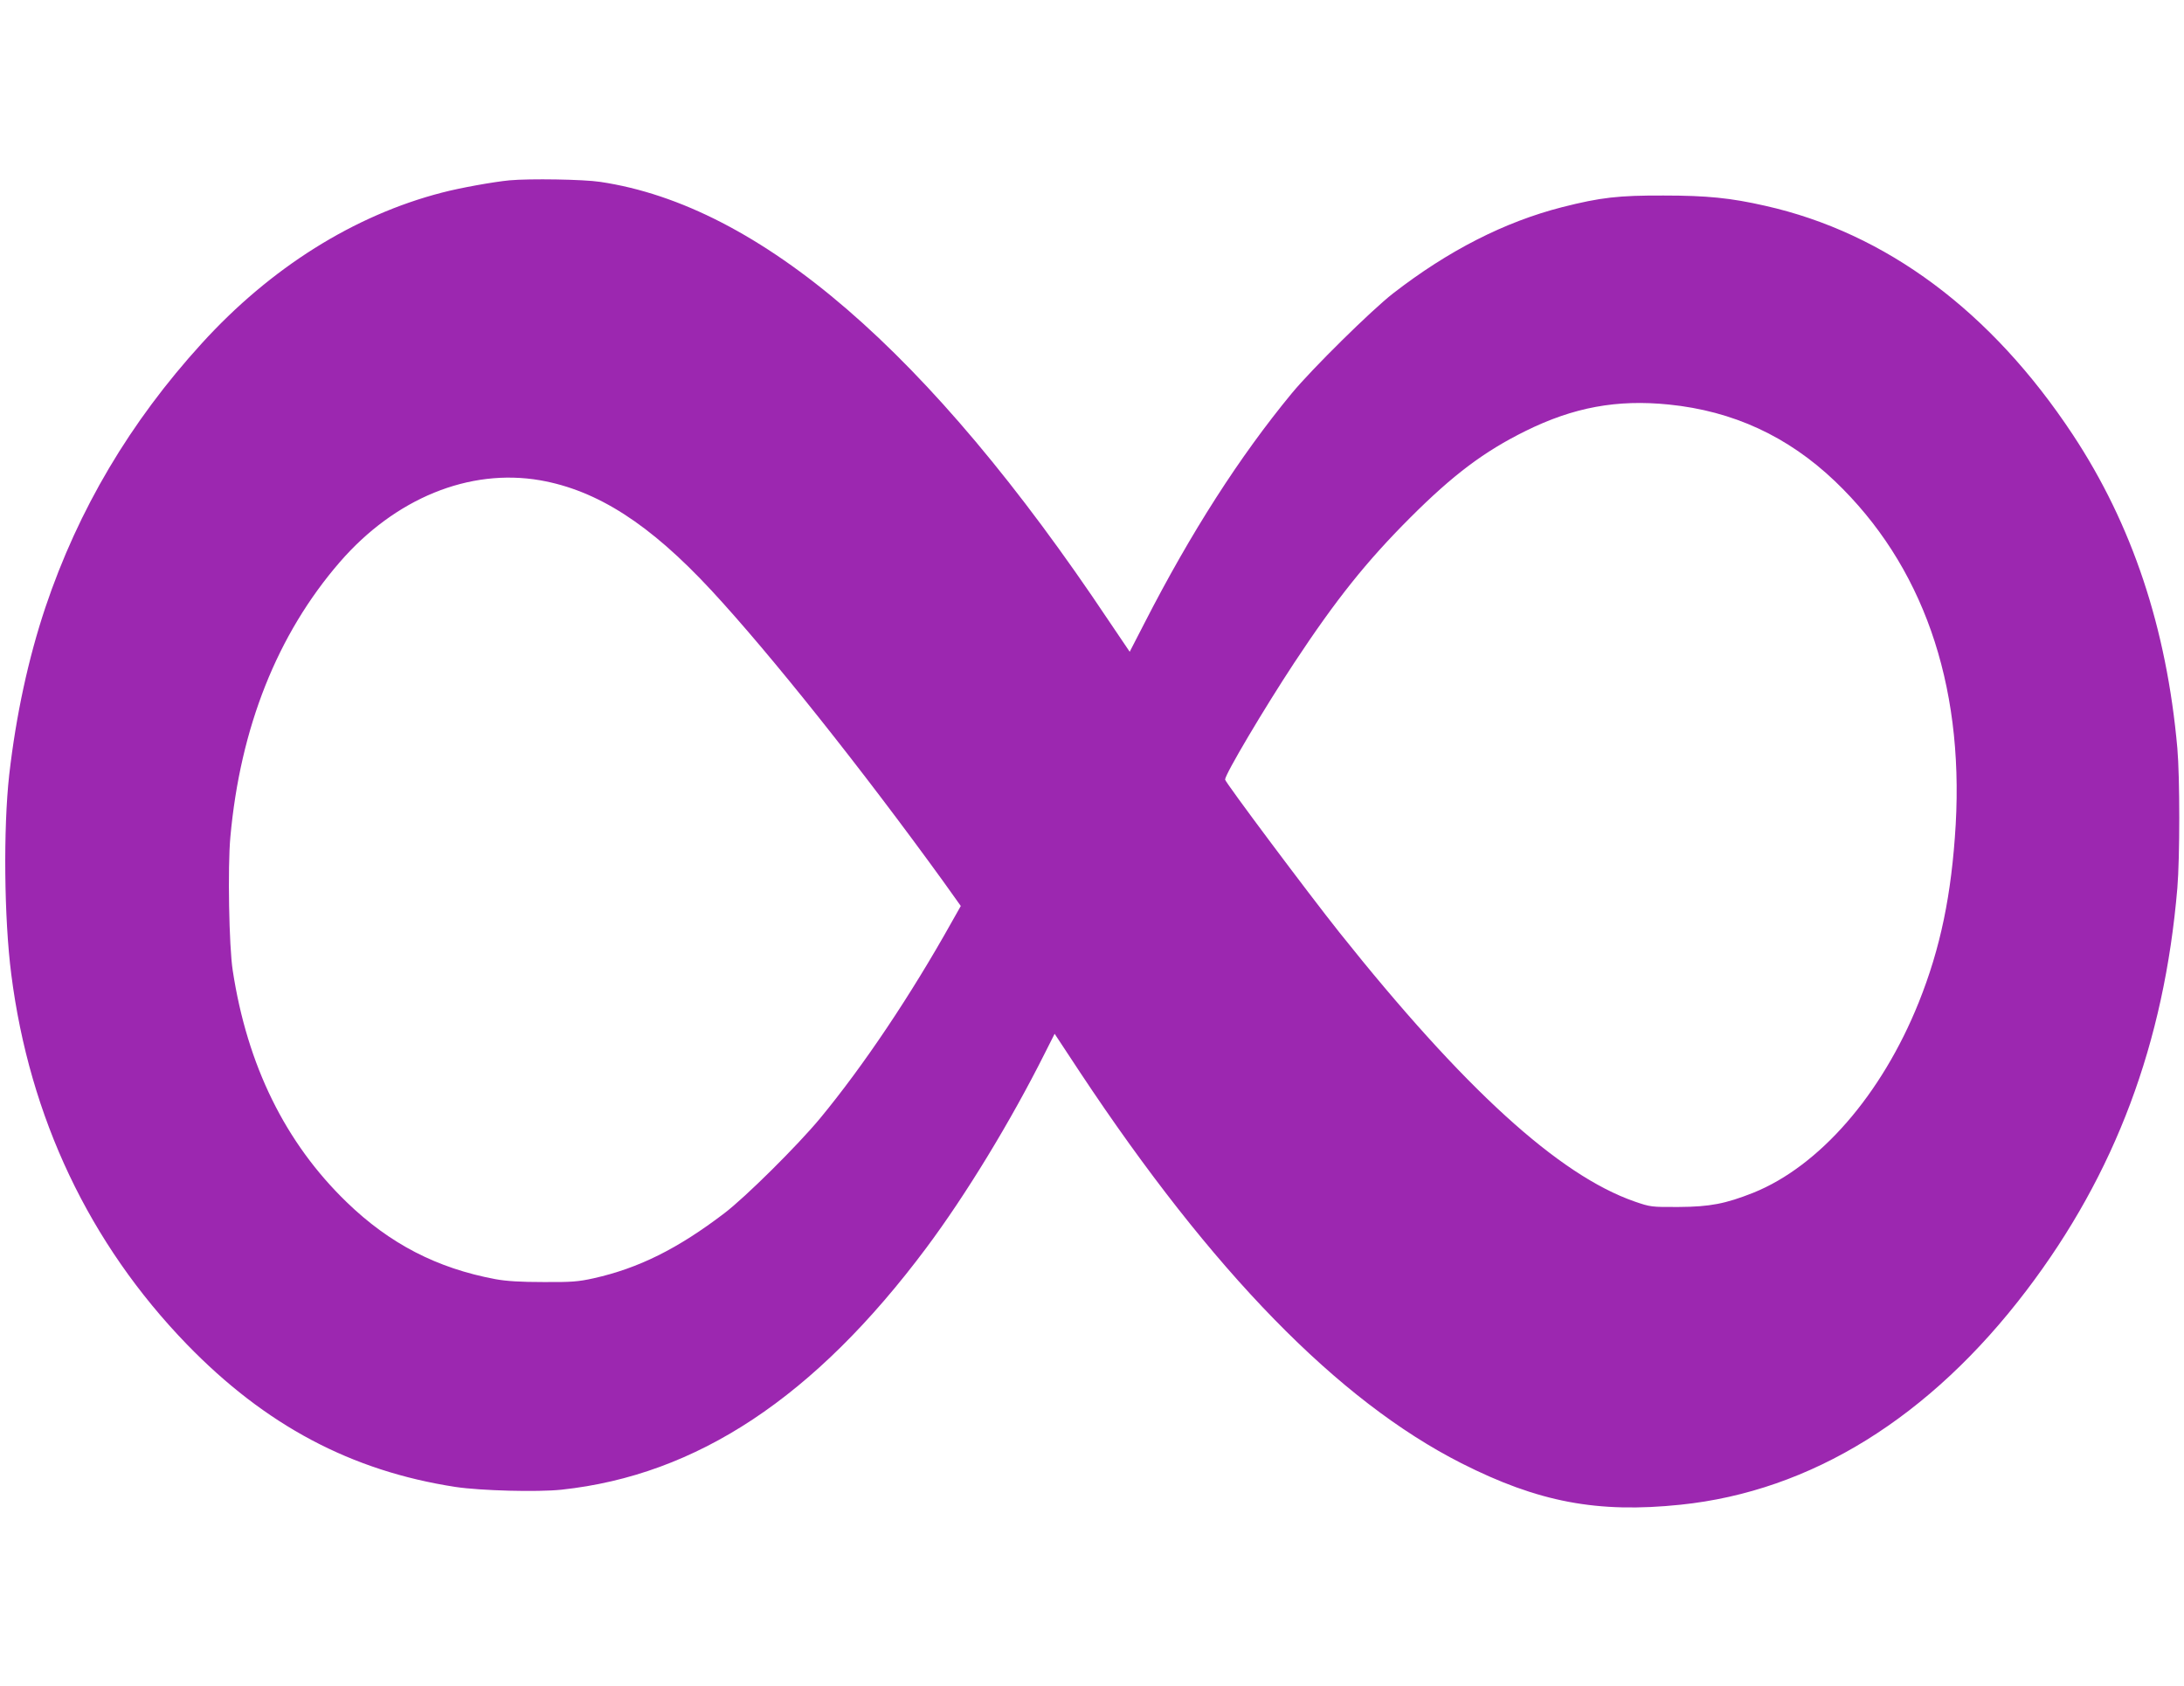
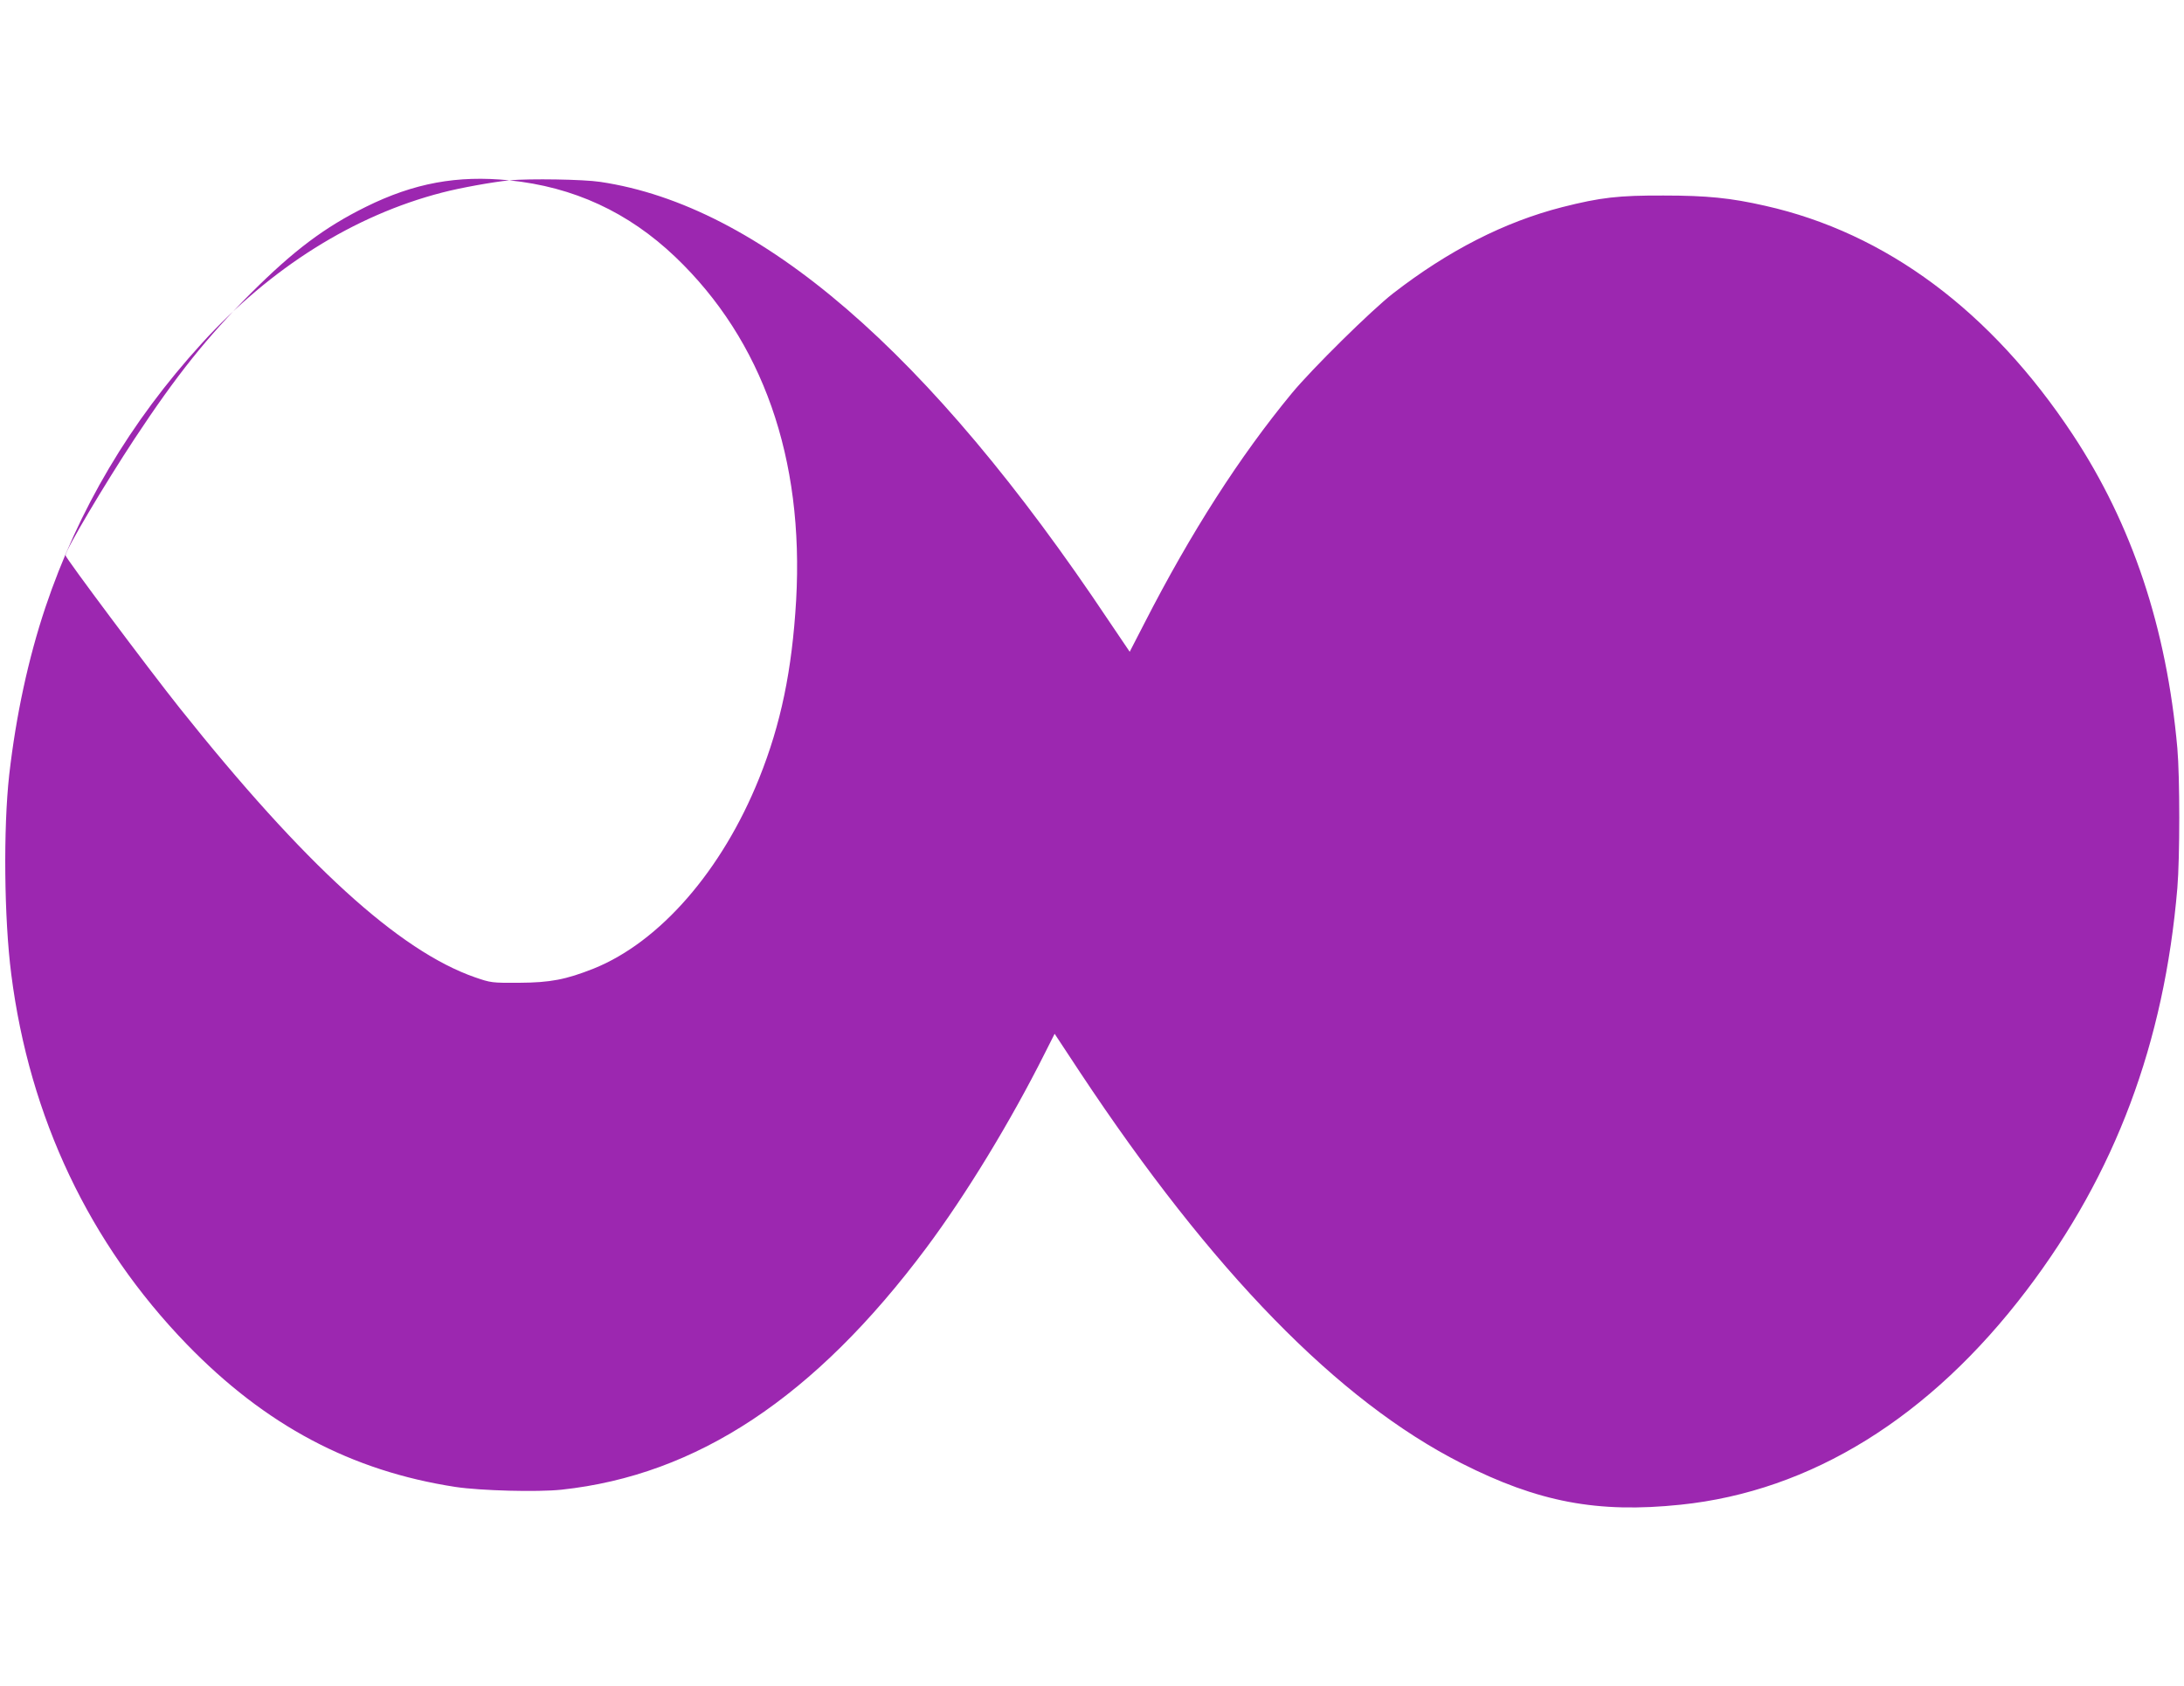
<svg xmlns="http://www.w3.org/2000/svg" version="1.0" width="1280pt" height="988pt" viewBox="0 0 1280 988" preserveAspectRatio="xMidYMid meet">
  <g transform="translate(0,988) scale(0.1,-0.1)" fill="#9c27b0" stroke="none">
-     <path d="M2985 8823 c-93 -9 -289 -44 -395 -72 -515 -133 -1004 -440 -1407 -883 -421 -462 -724 -974 -917 -1548 -100 -299 -172 -632 -212 -981 -35 -315 -30 -843 12 -1169 107 -840 458 -1579 1029 -2169 461 -475 963 -742 1575 -836 147 -22 479 -31 621 -16 794 85 1484 542 2137 1416 233 312 495 742 696 1143 l57 113 149 -226 c774 -1168 1513 -1925 2235 -2291 450 -228 797 -294 1285 -243 764 79 1461 511 2027 1256 520 684 807 1449 884 2358 15 178 15 651 0 820 -63 706 -265 1311 -613 1838 -478 723 -1094 1182 -1803 1341 -202 46 -341 60 -595 60 -264 1 -369 -11 -594 -68 -337 -86 -667 -254 -992 -506 -127 -99 -474 -441 -593 -585 -306 -371 -591 -815 -864 -1348 l-86 -167 -123 182 c-1053 1578 -2045 2433 -2980 2572 -98 15 -414 20 -533 9z m6796 -1314 c376 -38 697 -186 973 -449 512 -489 755 -1180 708 -2013 -24 -409 -89 -724 -217 -1043 -217 -540 -582 -959 -970 -1115 -162 -64 -253 -82 -435 -83 -162 -1 -167 0 -260 32 -445 155 -1001 662 -1730 1577 -183 230 -670 881 -670 896 0 31 231 420 405 684 245 371 423 594 680 851 251 251 433 388 676 508 281 139 536 186 840 155z m-6615 -444 c335 -59 642 -256 1003 -645 345 -372 883 -1048 1360 -1707 l102 -143 -52 -92 c-241 -431 -517 -843 -773 -1153 -131 -158 -436 -461 -561 -556 -273 -208 -502 -322 -766 -381 -90 -20 -130 -23 -294 -22 -135 0 -217 5 -282 17 -342 64 -619 207 -871 451 -359 347 -583 801 -668 1358 -22 140 -30 606 -14 781 58 643 275 1189 641 1612 324 374 759 552 1175 480z" />
+     <path d="M2985 8823 c-93 -9 -289 -44 -395 -72 -515 -133 -1004 -440 -1407 -883 -421 -462 -724 -974 -917 -1548 -100 -299 -172 -632 -212 -981 -35 -315 -30 -843 12 -1169 107 -840 458 -1579 1029 -2169 461 -475 963 -742 1575 -836 147 -22 479 -31 621 -16 794 85 1484 542 2137 1416 233 312 495 742 696 1143 l57 113 149 -226 c774 -1168 1513 -1925 2235 -2291 450 -228 797 -294 1285 -243 764 79 1461 511 2027 1256 520 684 807 1449 884 2358 15 178 15 651 0 820 -63 706 -265 1311 -613 1838 -478 723 -1094 1182 -1803 1341 -202 46 -341 60 -595 60 -264 1 -369 -11 -594 -68 -337 -86 -667 -254 -992 -506 -127 -99 -474 -441 -593 -585 -306 -371 -591 -815 -864 -1348 l-86 -167 -123 182 c-1053 1578 -2045 2433 -2980 2572 -98 15 -414 20 -533 9z c376 -38 697 -186 973 -449 512 -489 755 -1180 708 -2013 -24 -409 -89 -724 -217 -1043 -217 -540 -582 -959 -970 -1115 -162 -64 -253 -82 -435 -83 -162 -1 -167 0 -260 32 -445 155 -1001 662 -1730 1577 -183 230 -670 881 -670 896 0 31 231 420 405 684 245 371 423 594 680 851 251 251 433 388 676 508 281 139 536 186 840 155z m-6615 -444 c335 -59 642 -256 1003 -645 345 -372 883 -1048 1360 -1707 l102 -143 -52 -92 c-241 -431 -517 -843 -773 -1153 -131 -158 -436 -461 -561 -556 -273 -208 -502 -322 -766 -381 -90 -20 -130 -23 -294 -22 -135 0 -217 5 -282 17 -342 64 -619 207 -871 451 -359 347 -583 801 -668 1358 -22 140 -30 606 -14 781 58 643 275 1189 641 1612 324 374 759 552 1175 480z" />
  </g>
</svg>